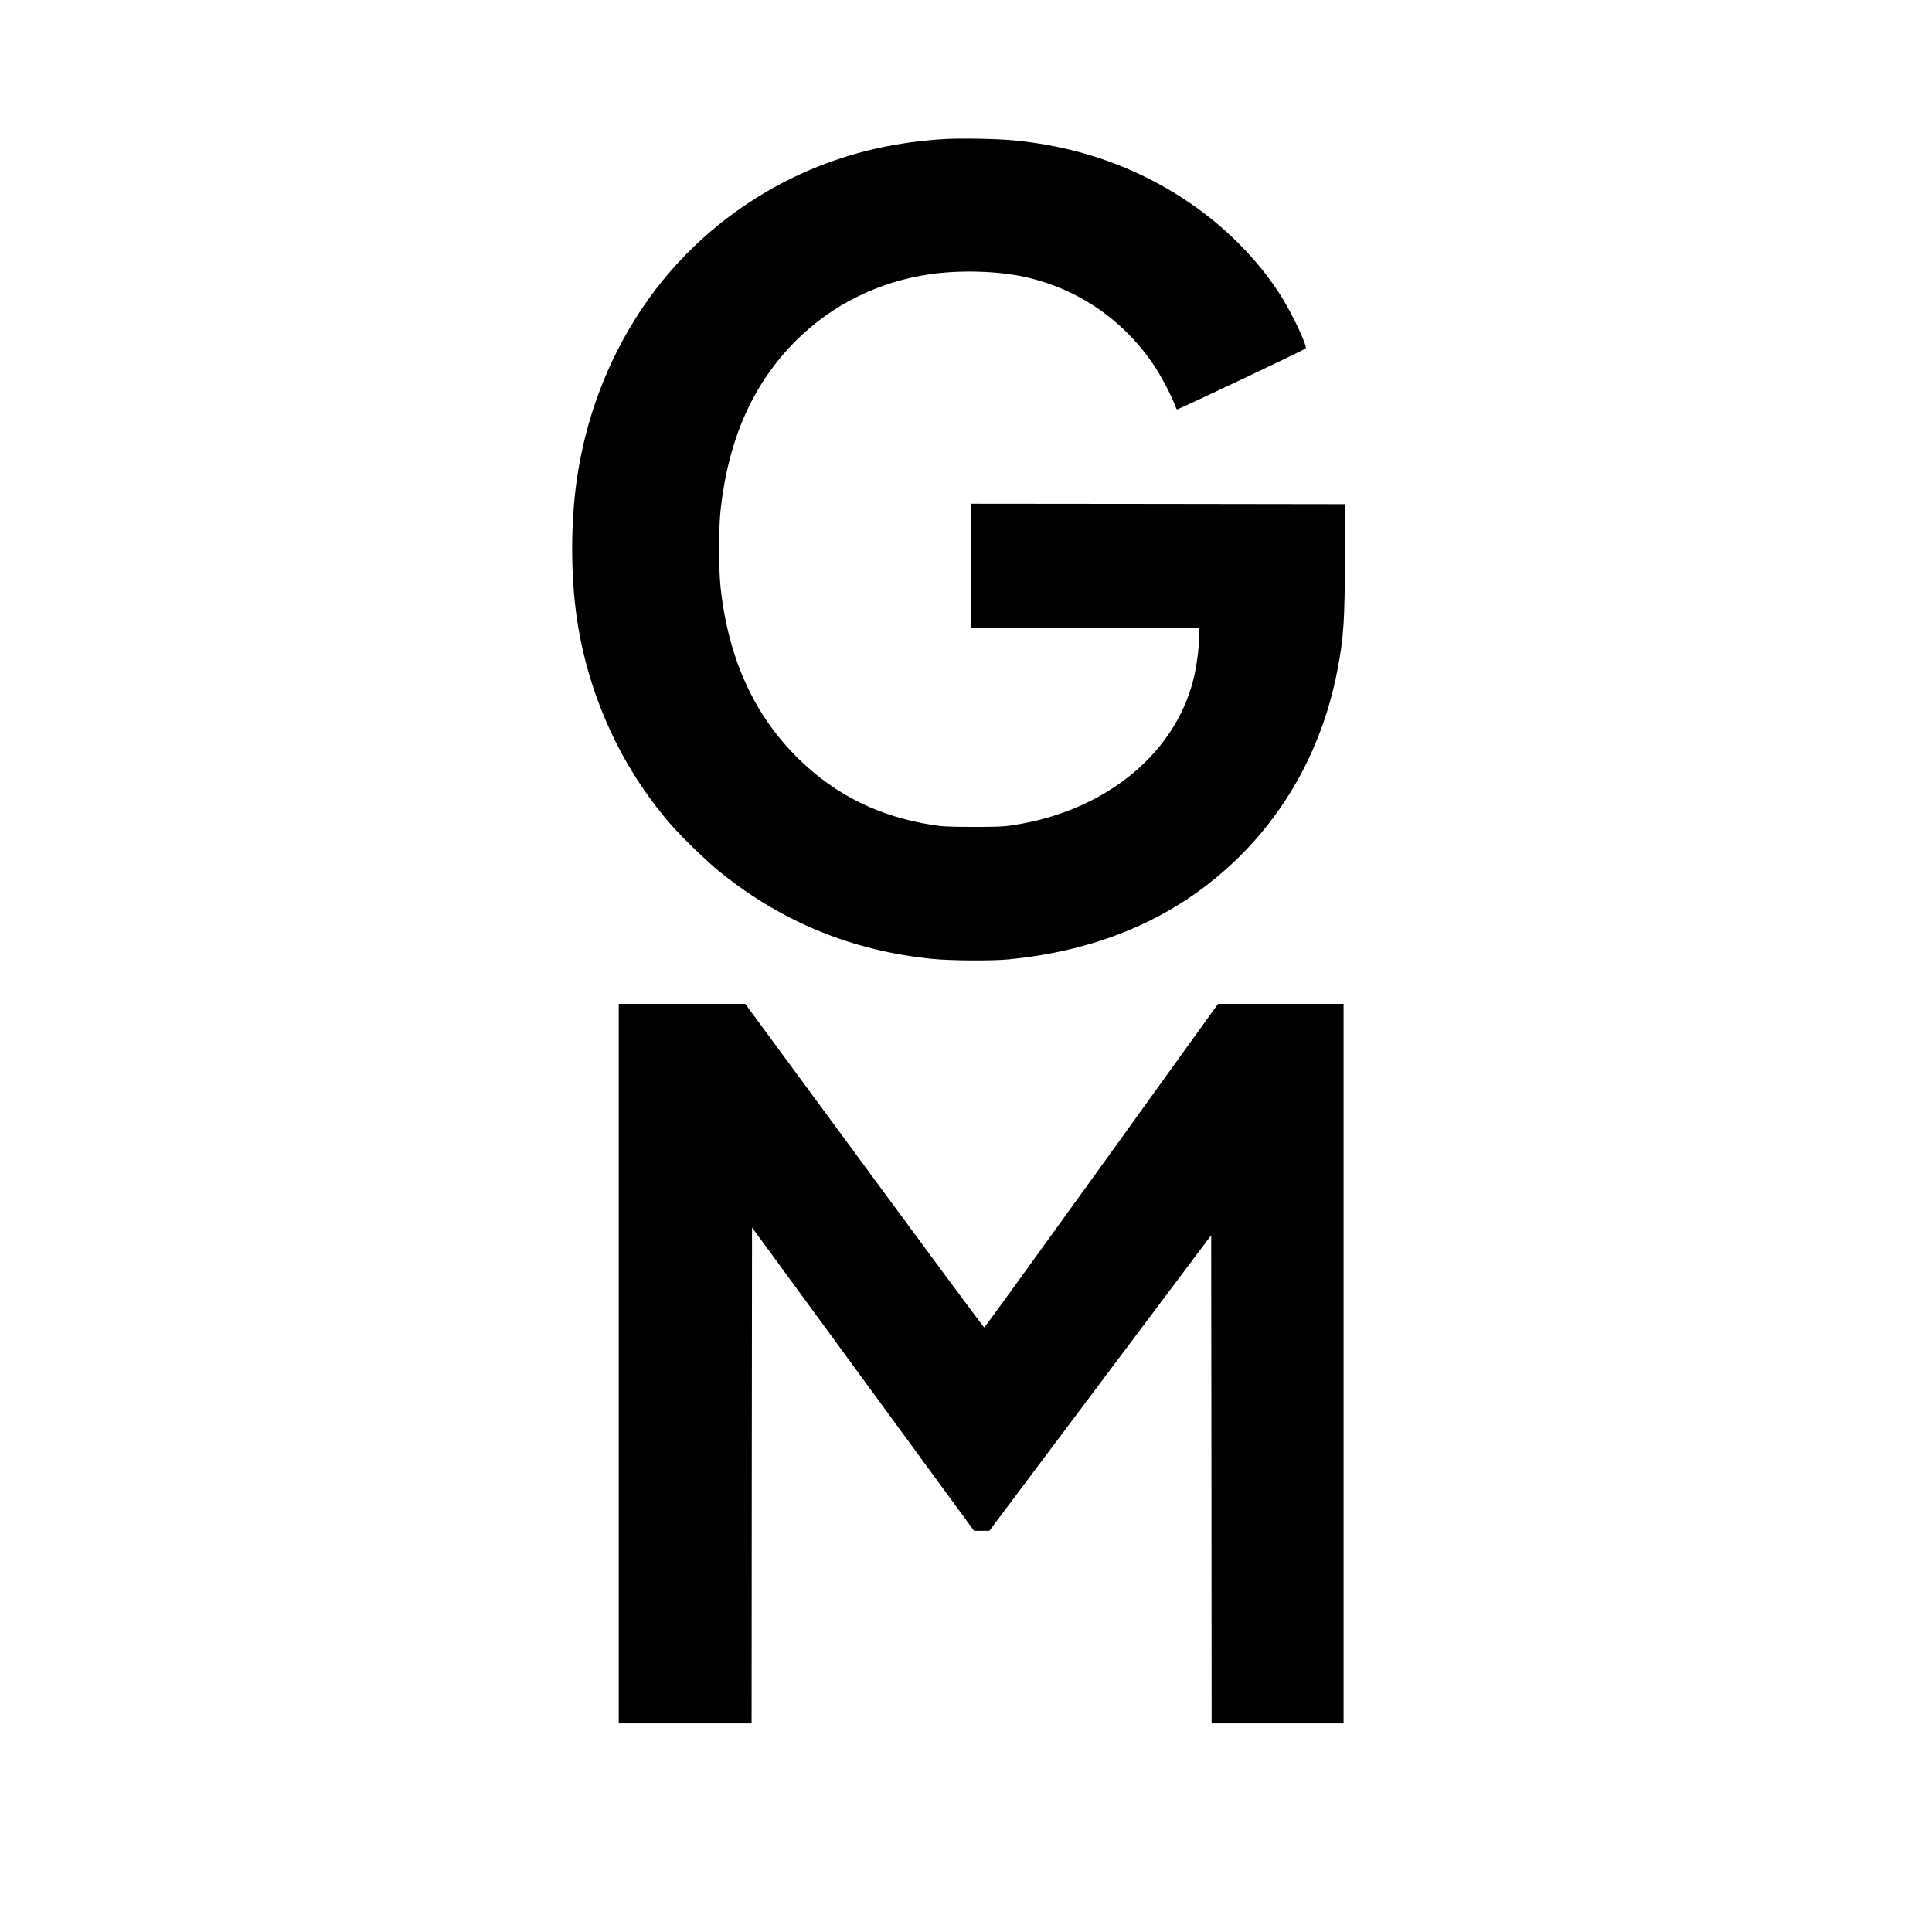
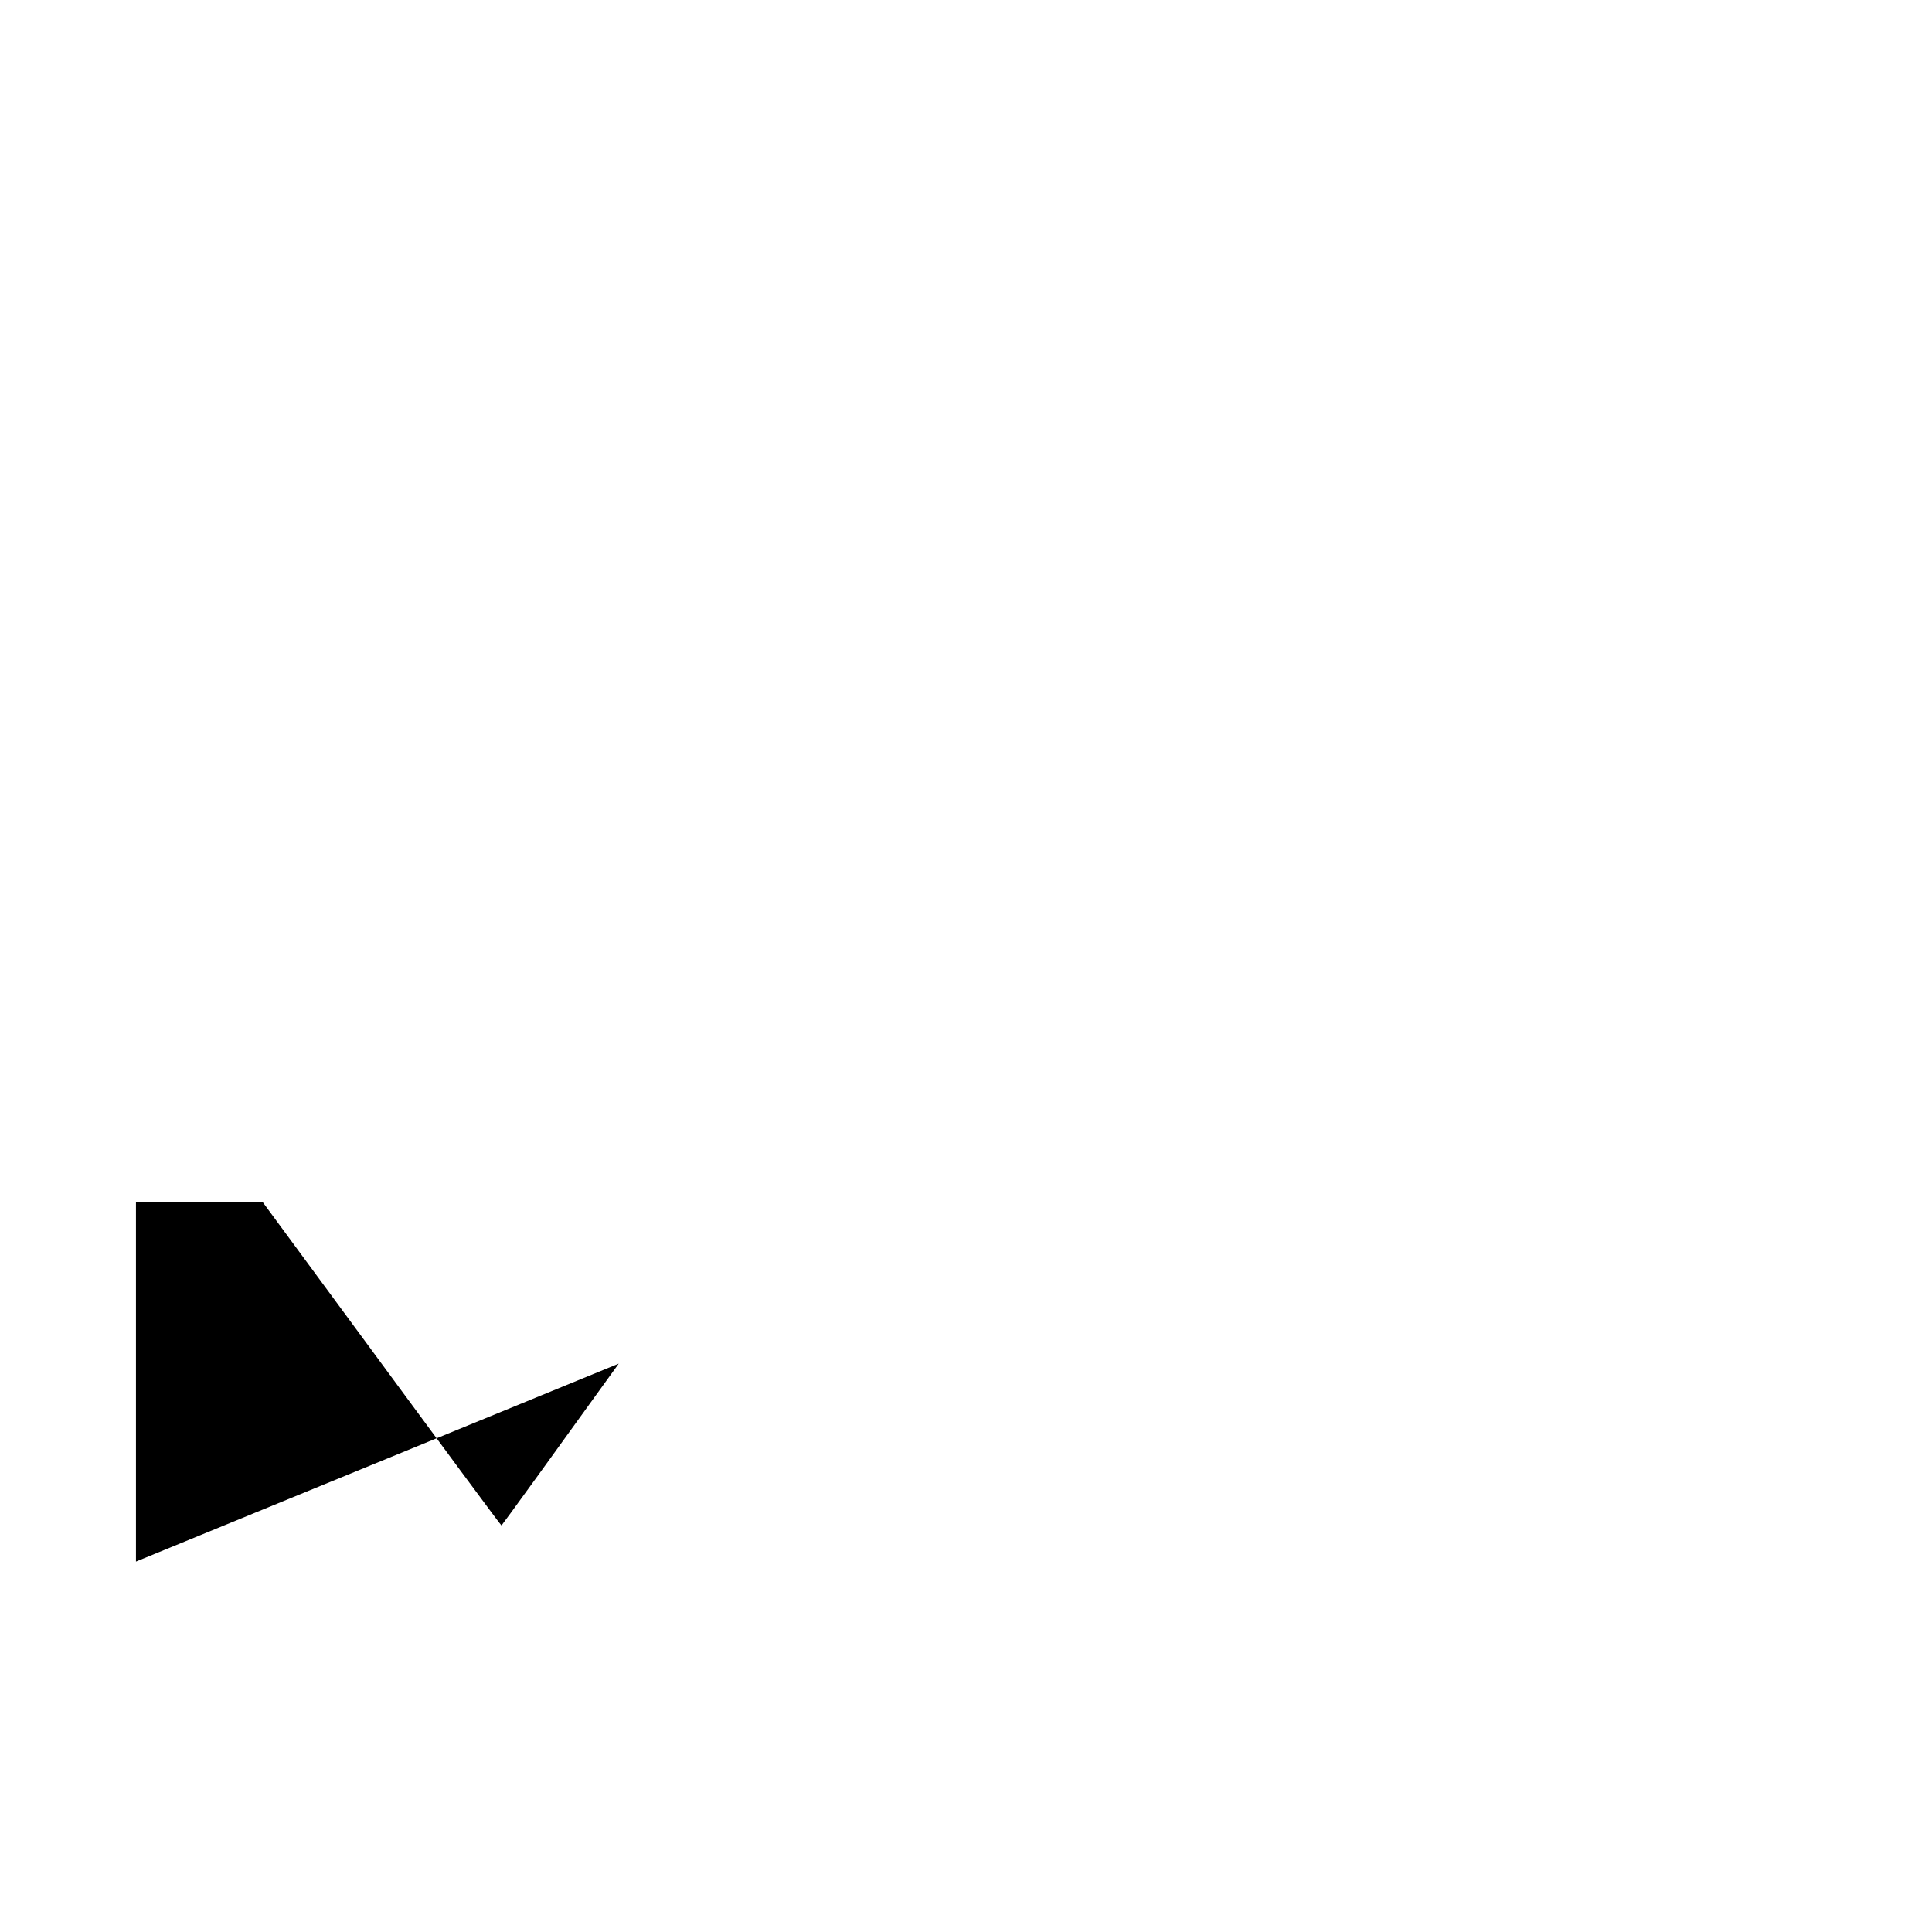
<svg xmlns="http://www.w3.org/2000/svg" version="1.0" width="2167pt" height="2167pt" viewBox="0 0 2167 2167" preserveAspectRatio="xMidYMid meet">
  <g transform="translate(0,2167) scale(0.1,-0.1)" fill="#000000" stroke="none">
-     <path d="M10590 20110 c-510 -32 -956 -128 -1399 -302 -823 -324 -1532 -899 -2014 -1634 -368 -561 -608 -1199 -707 -1881 -70 -485 -70 -1072 0 -1556 124 -853 491 -1662 1043 -2302 135 -157 420 -432 575 -556 697 -558 1483 -877 2377 -965 205 -20 662 -23 845 -5 897 86 1664 381 2287 881 732 588 1217 1402 1402 2354 72 368 85 569 86 1276 l0 595 -2097 3 -2098 2 0 -695 0 -695 1280 0 1280 0 0 -84 c0 -118 -17 -270 -45 -411 -178 -886 -983 -1562 -2050 -1722 -97 -15 -182 -18 -440 -18 -281 1 -337 3 -462 23 -588 92 -1075 332 -1487 732 -502 488 -794 1123 -883 1923 -23 210 -23 675 0 884 89 795 365 1413 846 1893 403 402 924 660 1501 744 339 49 759 37 1064 -30 601 -133 1113 -486 1457 -1003 71 -107 178 -309 220 -416 12 -33 26 -64 29 -68 6 -7 1421 664 1444 684 26 23 -163 419 -301 629 -292 444 -710 840 -1194 1130 -536 322 -1126 513 -1773 575 -200 19 -597 26 -786 15z" />
-     <path d="M6940 6375 l0 -4035 745 0 745 0 2 2781 3 2781 1245 -1701 1245 -1701 86 0 86 0 1244 1658 1244 1657 3 -2738 2 -2737 740 0 740 0 0 4035 0 4035 -704 0 -704 0 -1307 -1815 c-719 -998 -1311 -1815 -1315 -1815 -7 0 -514 685 -2059 2785 -243 330 -482 655 -532 723 l-90 122 -709 0 -710 0 0 -4035z" />
+     <path d="M6940 6375 c-719 -998 -1311 -1815 -1315 -1815 -7 0 -514 685 -2059 2785 -243 330 -482 655 -532 723 l-90 122 -709 0 -710 0 0 -4035z" />
  </g>
</svg>